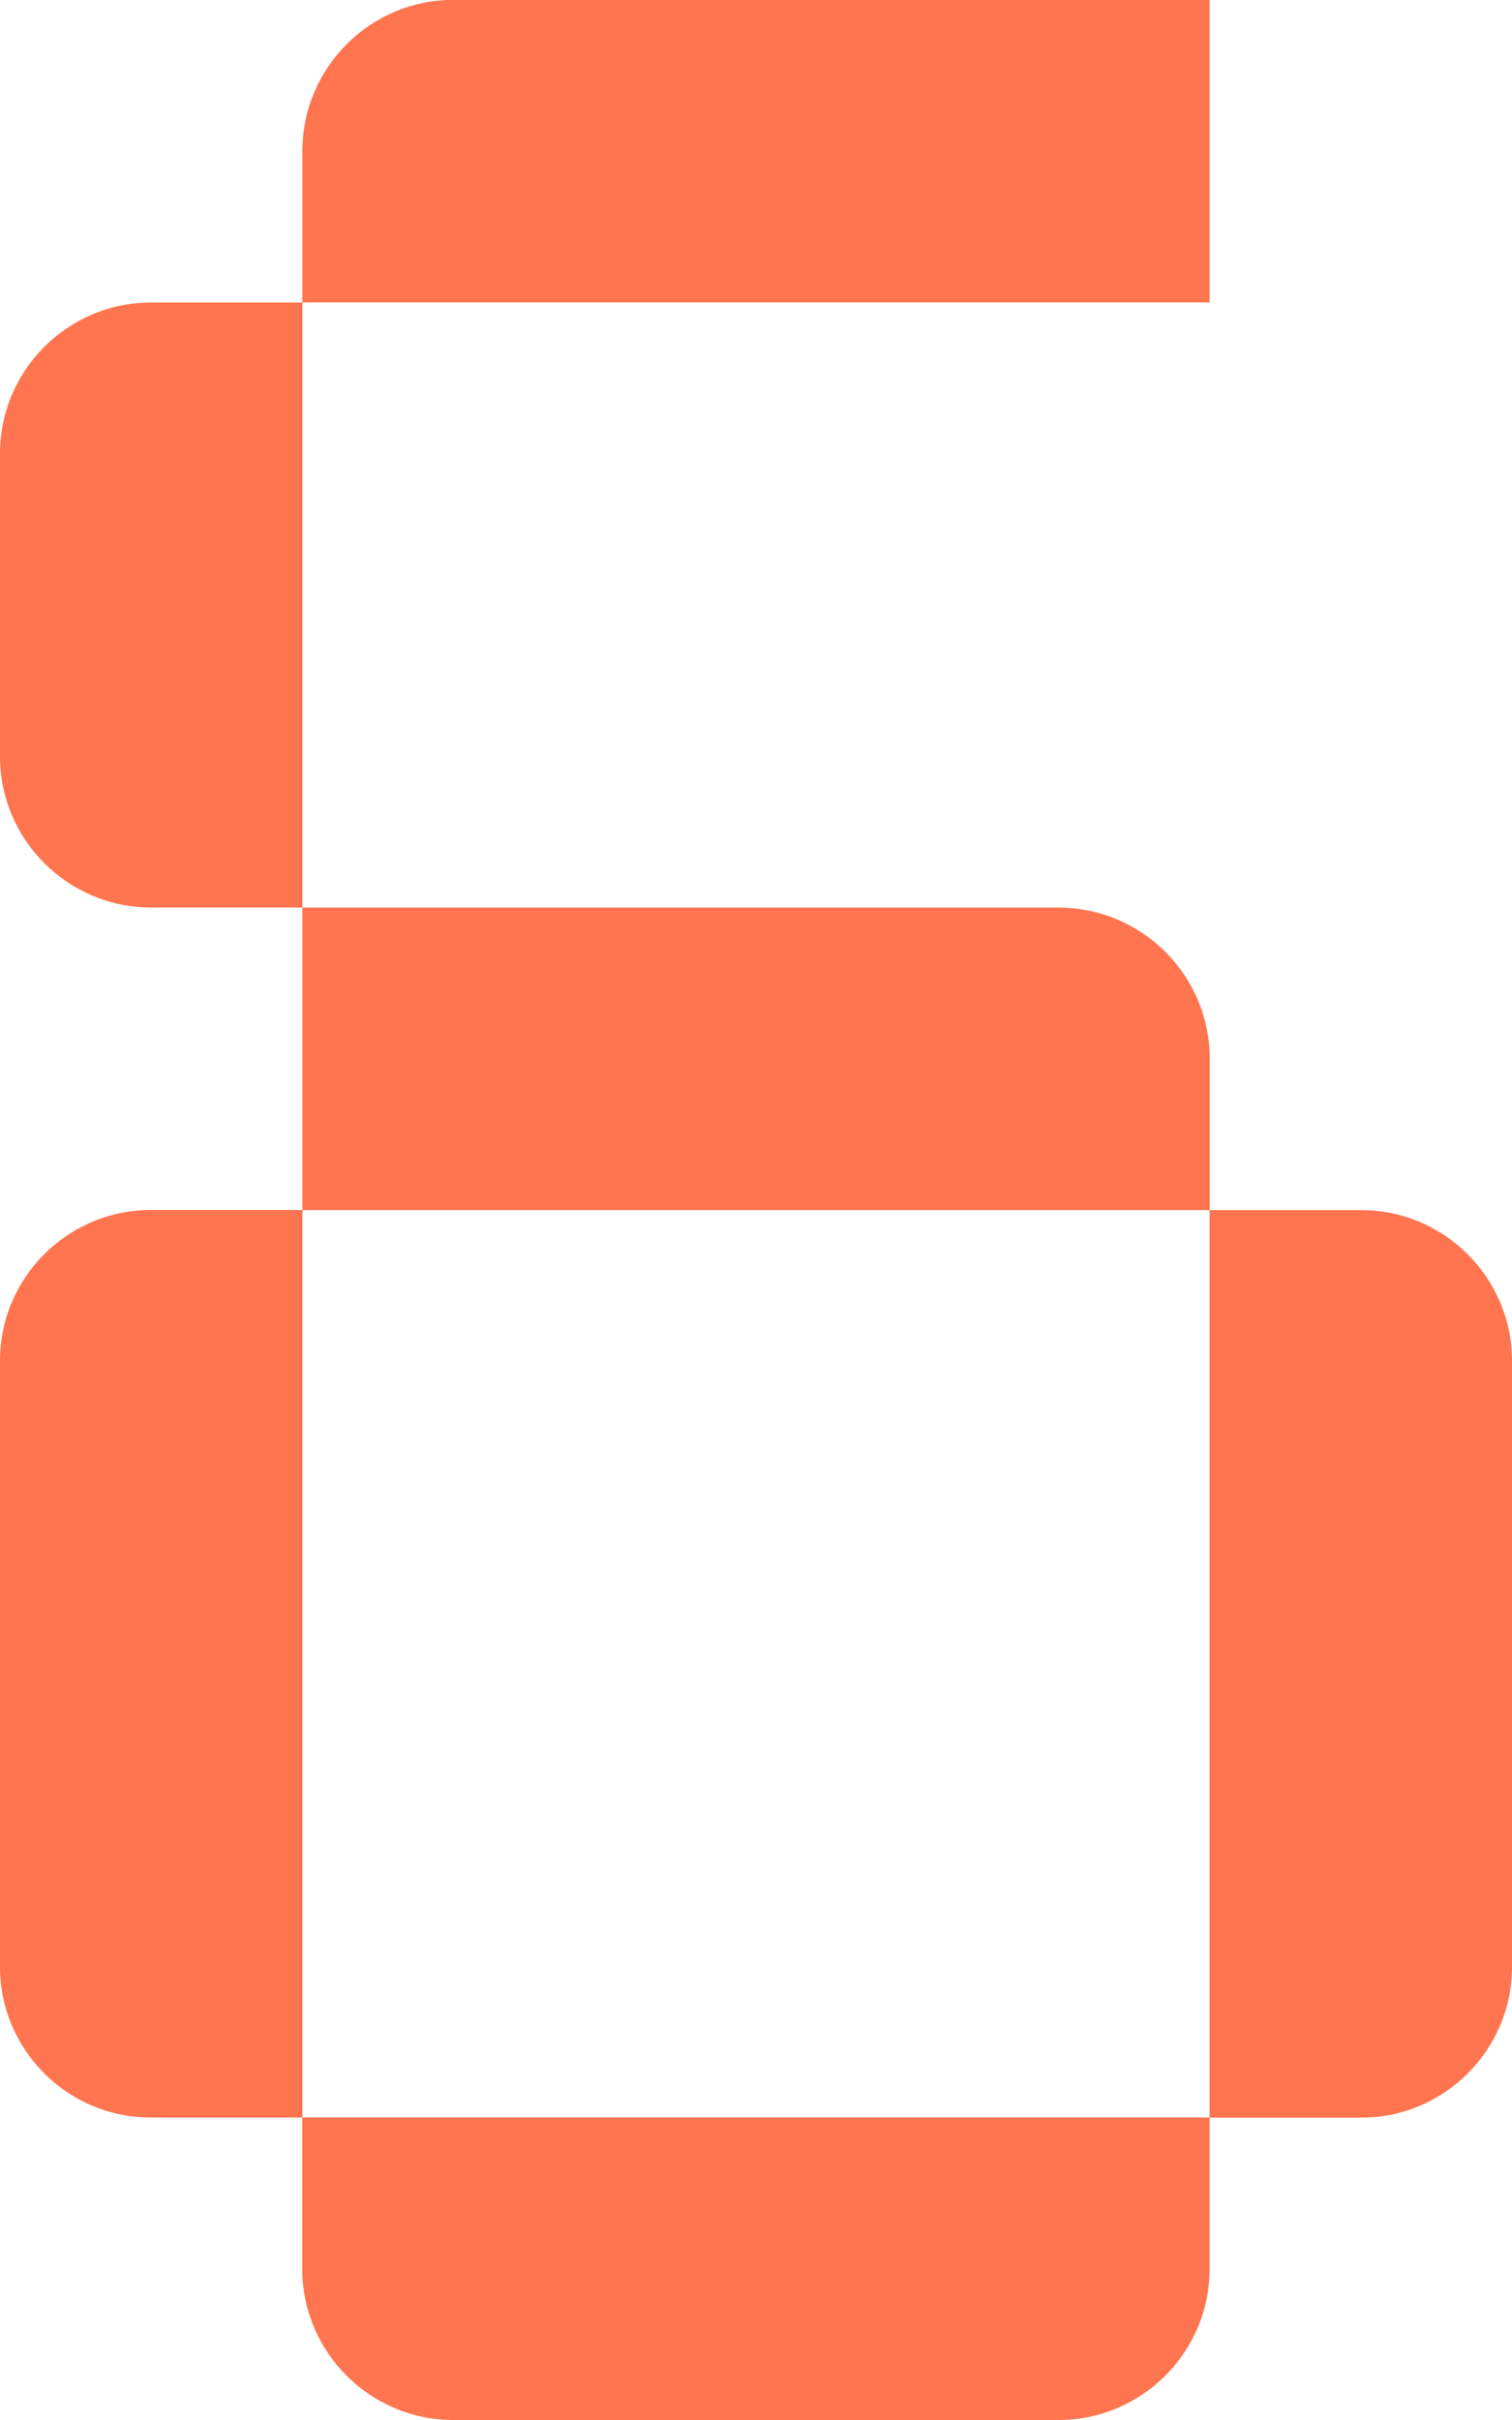
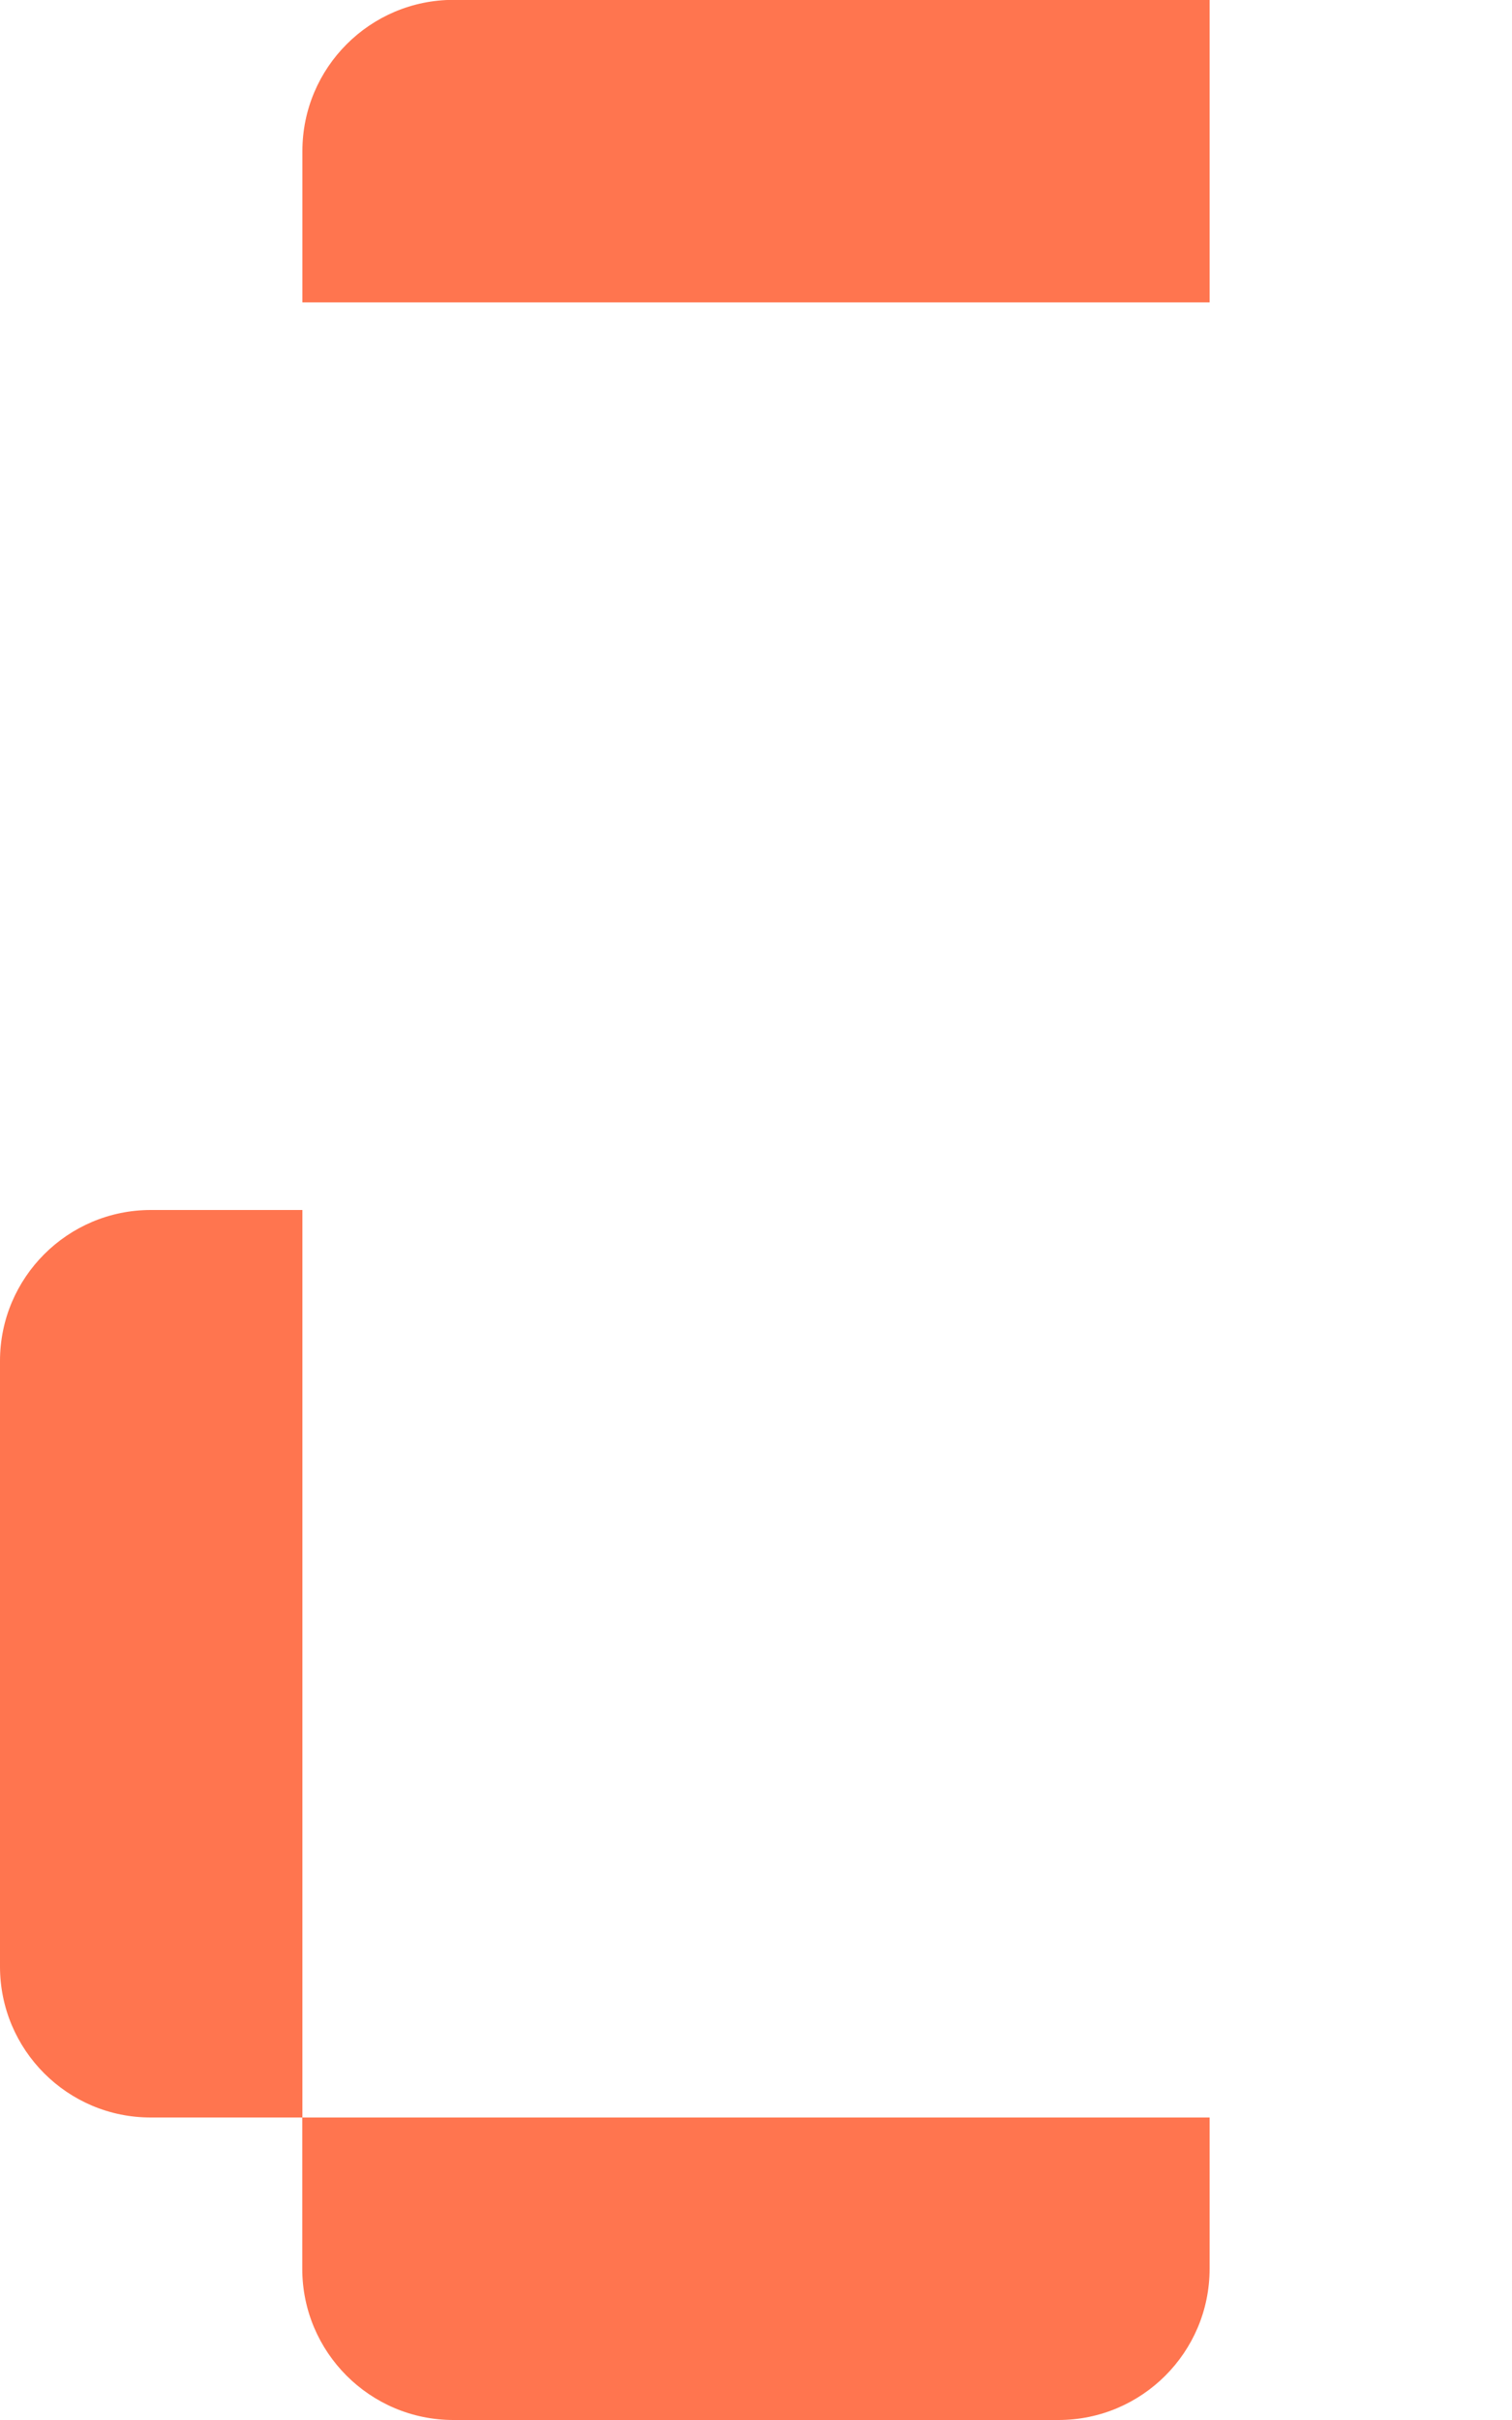
<svg xmlns="http://www.w3.org/2000/svg" id="Layer_2" viewBox="0 0 111.35 178.17">
  <defs>
    <style>.cls-1{fill:#ff754f;}</style>
  </defs>
  <g id="Layer_1-2">
    <g>
-       <path class="cls-1" d="M11.13,22.27h11.14v44.54H11.13C4.99,66.81,0,61.82,0,55.68v-22.28C0,27.26,4.99,22.27,11.13,22.27Z" />
      <path class="cls-1" d="M44.54,133.63h11.14c6.14,0,11.13,4.99,11.13,11.13v44.56c0,6.14-4.99,11.13-11.13,11.13h-11.14v-66.81h0Z" transform="translate(222.71 111.35) rotate(90)" />
-       <path class="cls-1" d="M44.54,44.54h22.27v55.69c0,6.14-4.99,11.13-11.13,11.13h-11.14V44.54h0Z" transform="translate(-22.27 133.63) rotate(-90)" />
      <path class="cls-1" d="M44.54-22.27h11.15c6.14,0,11.13,4.99,11.13,11.13V44.54h-22.27V-22.27h0Z" transform="translate(44.54 66.81) rotate(-90)" />
      <path class="cls-1" d="M11.11,89.08h11.16v66.81H11.11C4.98,155.9,0,150.92,0,144.78v-44.59C0,94.06,4.98,89.08,11.11,89.08Z" />
-       <path class="cls-1" d="M100.2,89.08h11.16v66.81h-11.16c-6.13,0-11.11-4.98-11.11-11.11v-44.59c0-6.13,4.98-11.11,11.11-11.11Z" transform="translate(200.44 244.98) rotate(180)" />
    </g>
  </g>
</svg>